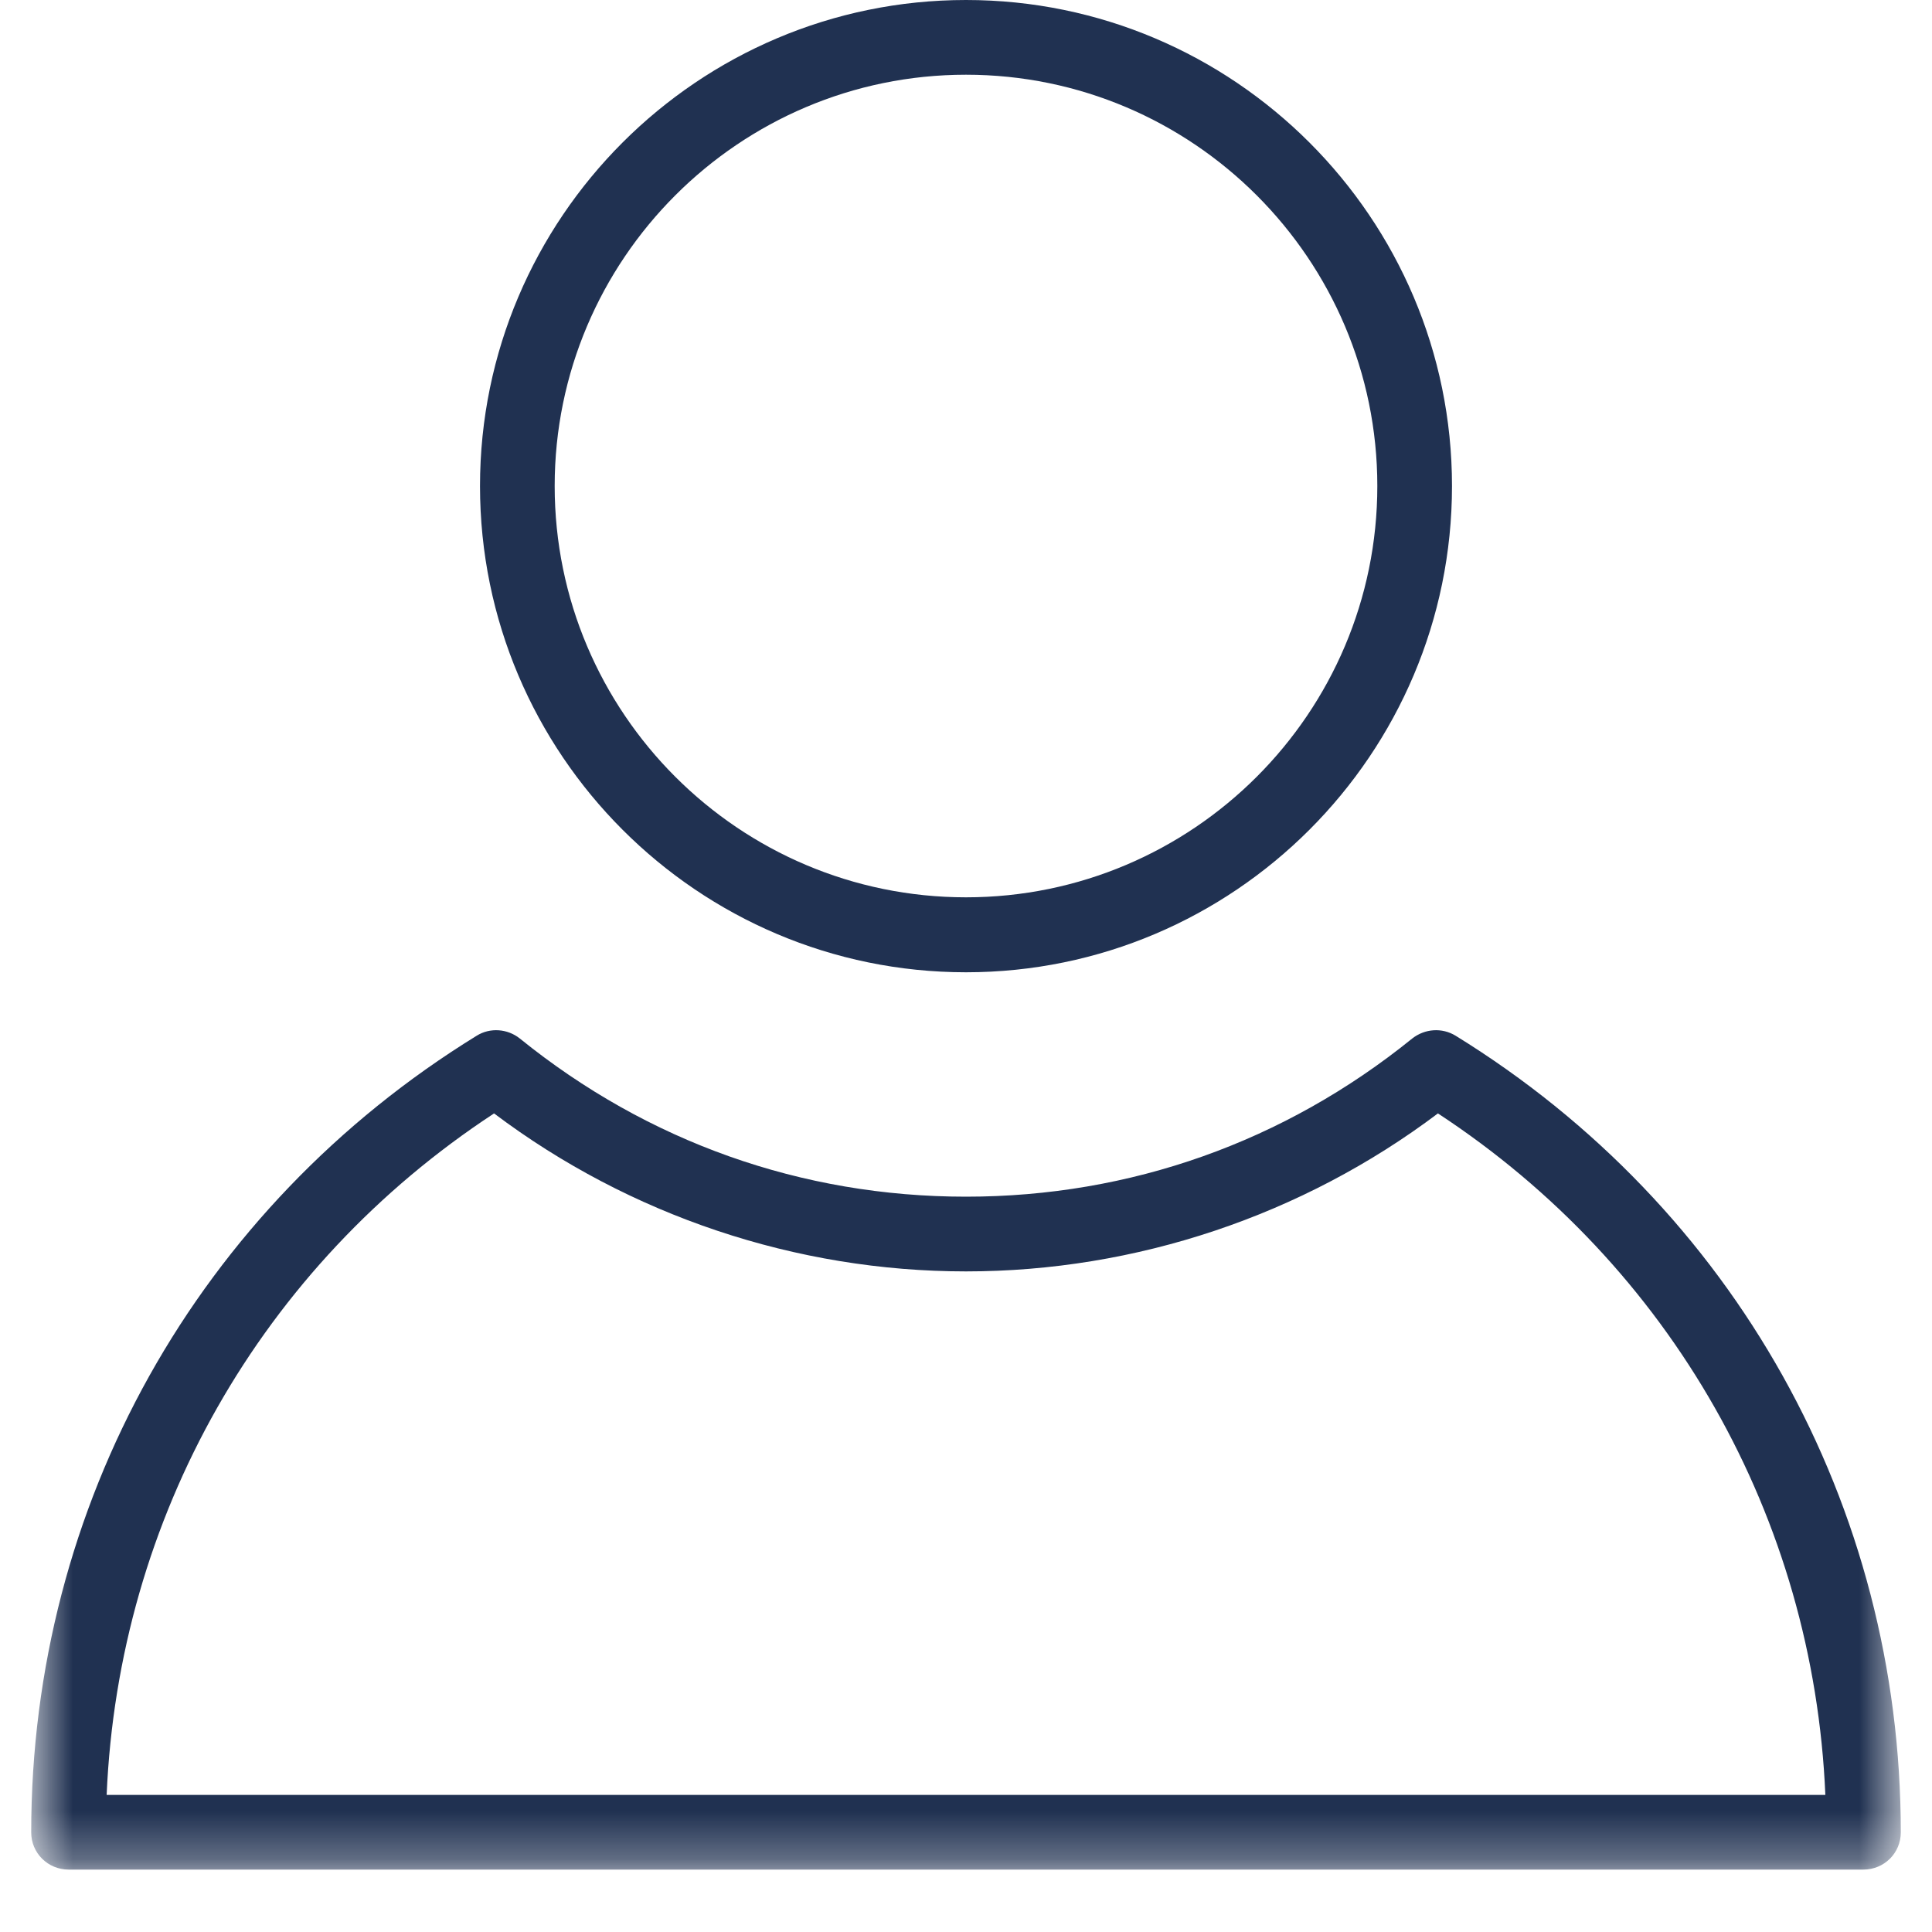
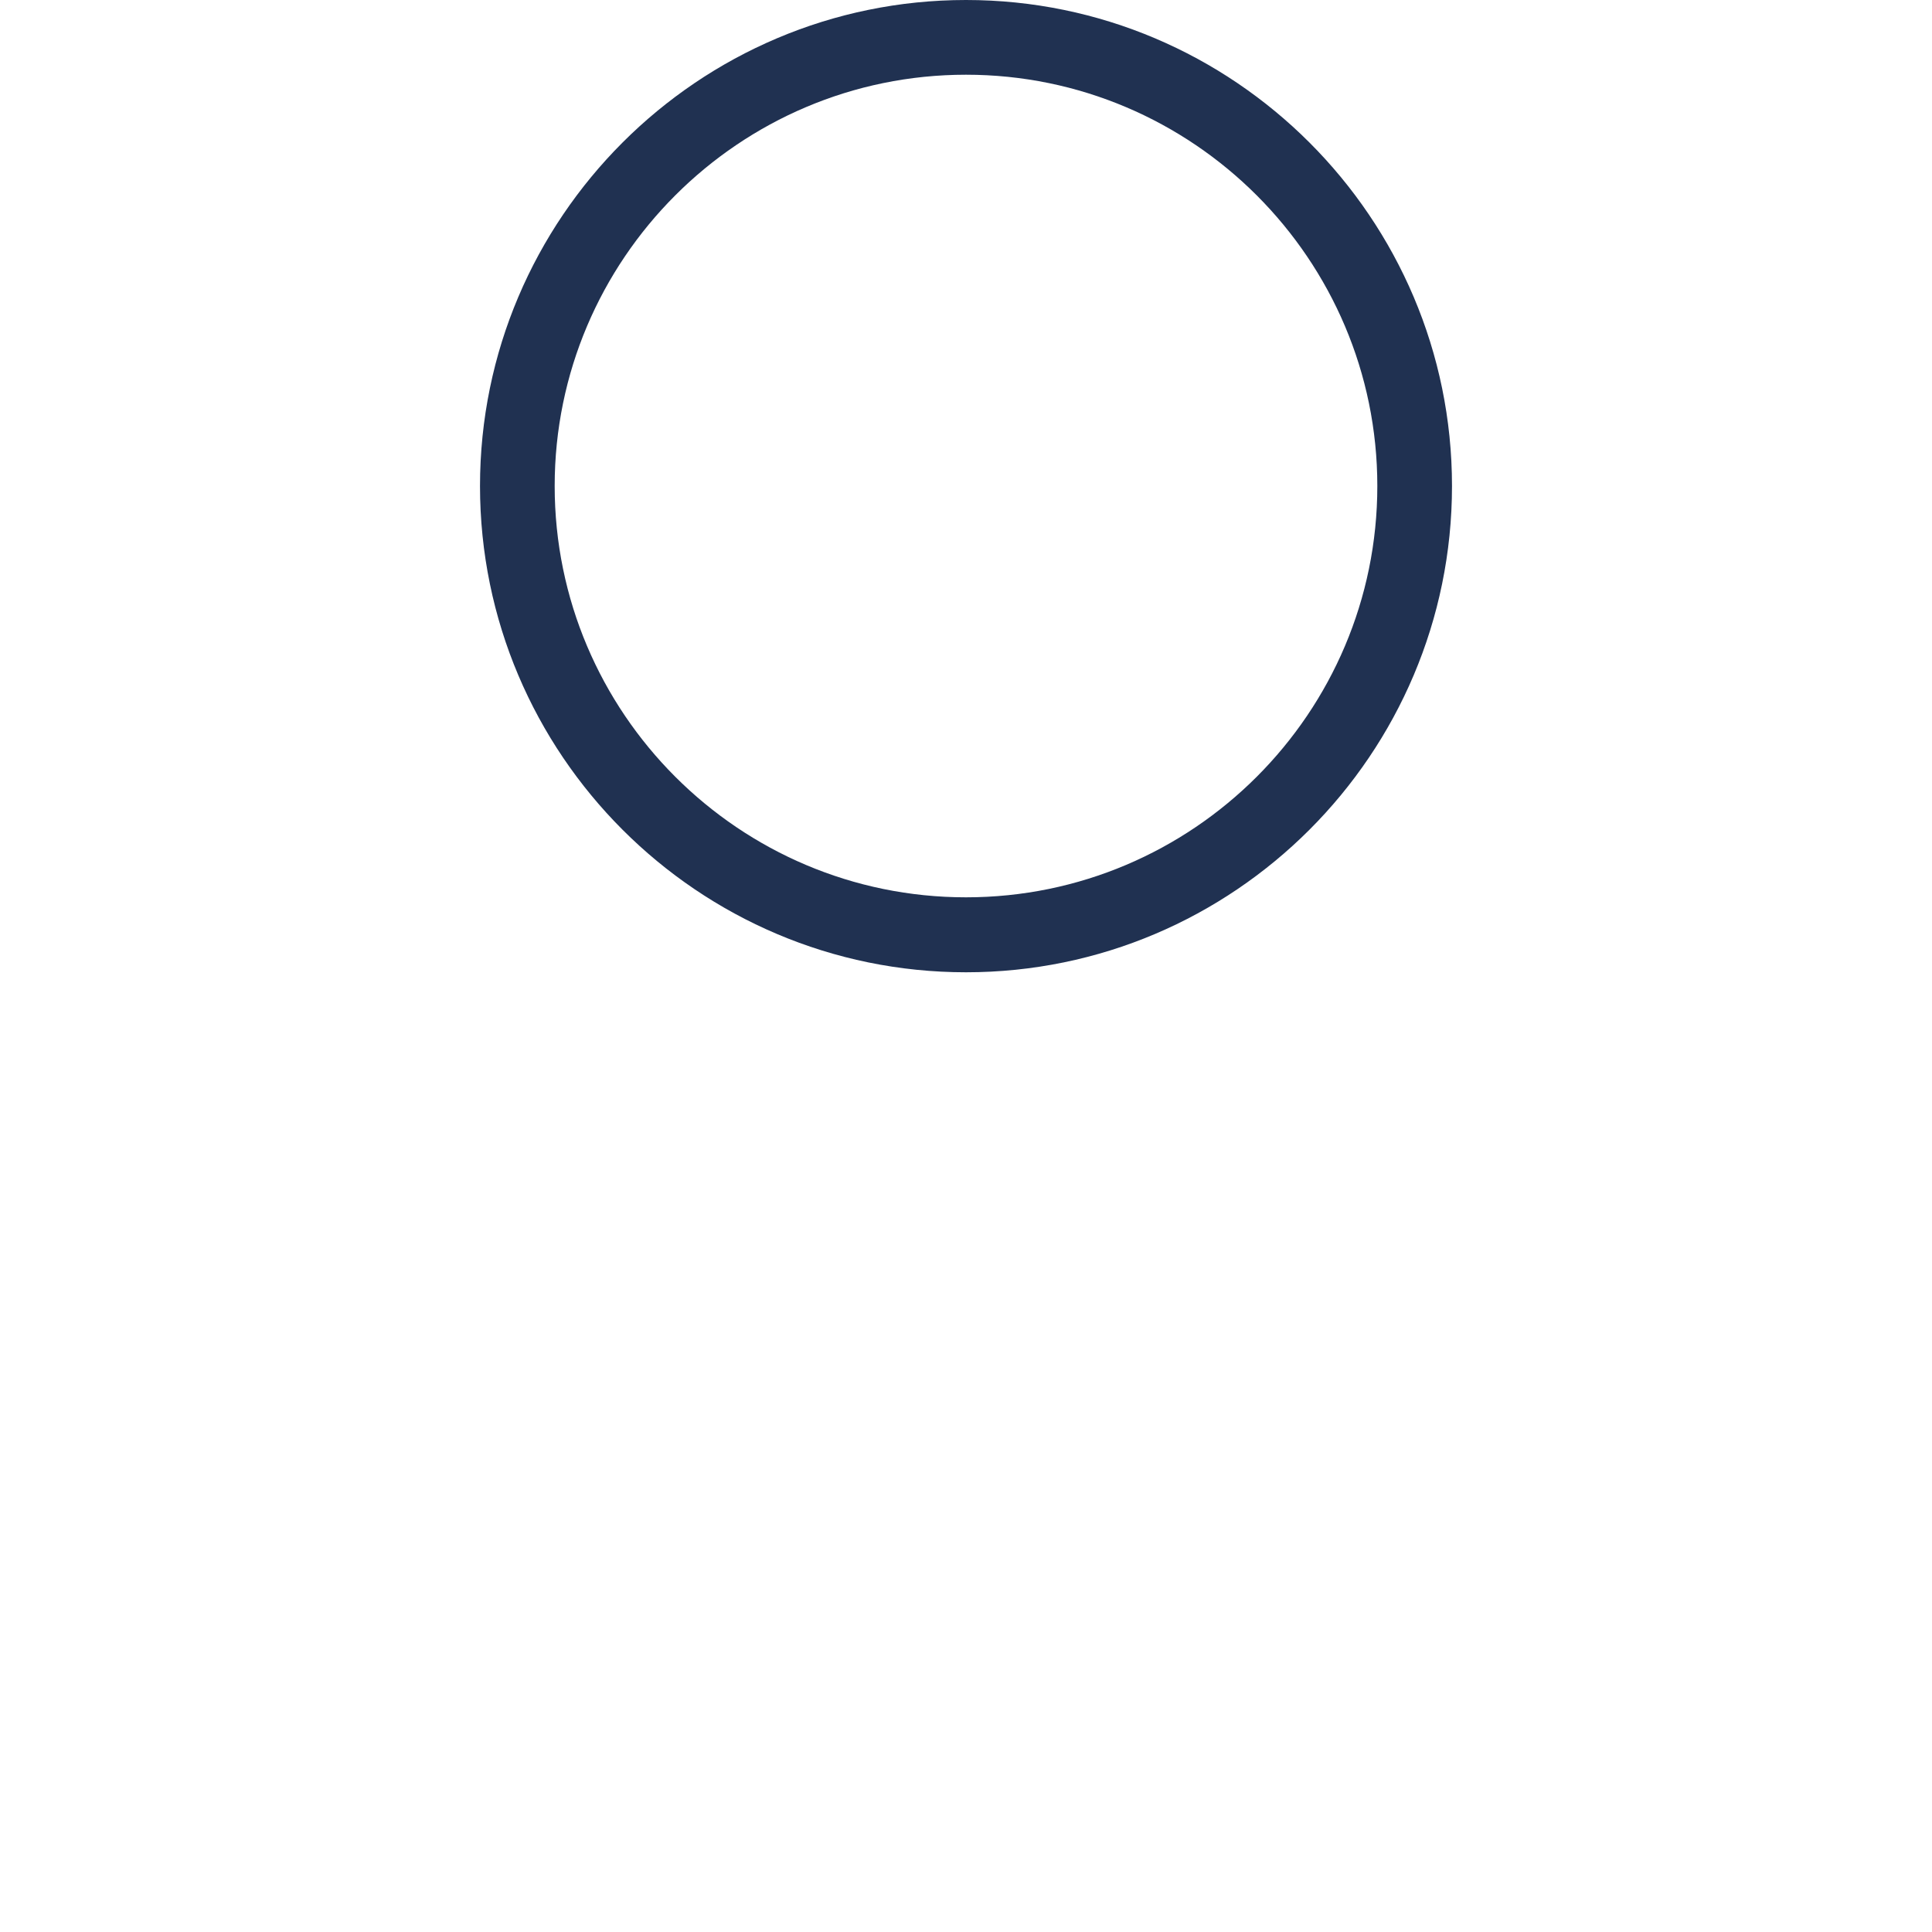
<svg xmlns="http://www.w3.org/2000/svg" width="40" height="40" viewBox="0 0 40 40" fill="none">
  <path d="M20 20.13C25.547 20.13 30.062 15.615 30.062 10.062C30.062 4.516 25.547 0 20 0C14.453 0 9.938 4.516 9.938 10.062C9.938 15.615 14.453 20.13 20 20.13ZM20 1.547C24.698 1.547 28.516 5.37 28.516 10.062C28.516 14.76 24.698 18.578 20 18.578C15.302 18.578 11.484 14.76 11.484 10.062C11.484 5.37 15.302 1.547 20 1.547Z" fill="#203151" />
  <mask id="mask0_2656_563" style="mask-type:luminance" maskUnits="userSpaceOnUse" x="0" y="20" width="40" height="19">
    <path d="M0.646 20H39.354V38.708H0.646V20Z" fill="white" />
  </mask>
  <g mask="url(#mask0_2656_563)">
-     <path d="M30.136 21.443C29.854 21.271 29.5 21.297 29.24 21.5C26.594 23.641 23.401 24.776 20 24.776C16.599 24.776 13.406 23.641 10.761 21.5C10.505 21.297 10.146 21.271 9.87 21.443C4.094 25 0.646 31.167 0.646 37.938C0.646 38.365 0.99 38.708 1.422 38.708H38.578C39.011 38.708 39.354 38.365 39.354 37.938C39.354 31.167 35.906 25 30.136 21.443ZM2.208 37.162C2.453 31.417 5.401 26.219 10.229 23.052C13.037 25.167 16.484 26.323 20 26.323C23.516 26.323 26.964 25.167 29.771 23.052C34.599 26.219 37.547 31.417 37.792 37.162H2.208Z" fill="#203151" />
-   </g>
+     </g>
</svg>